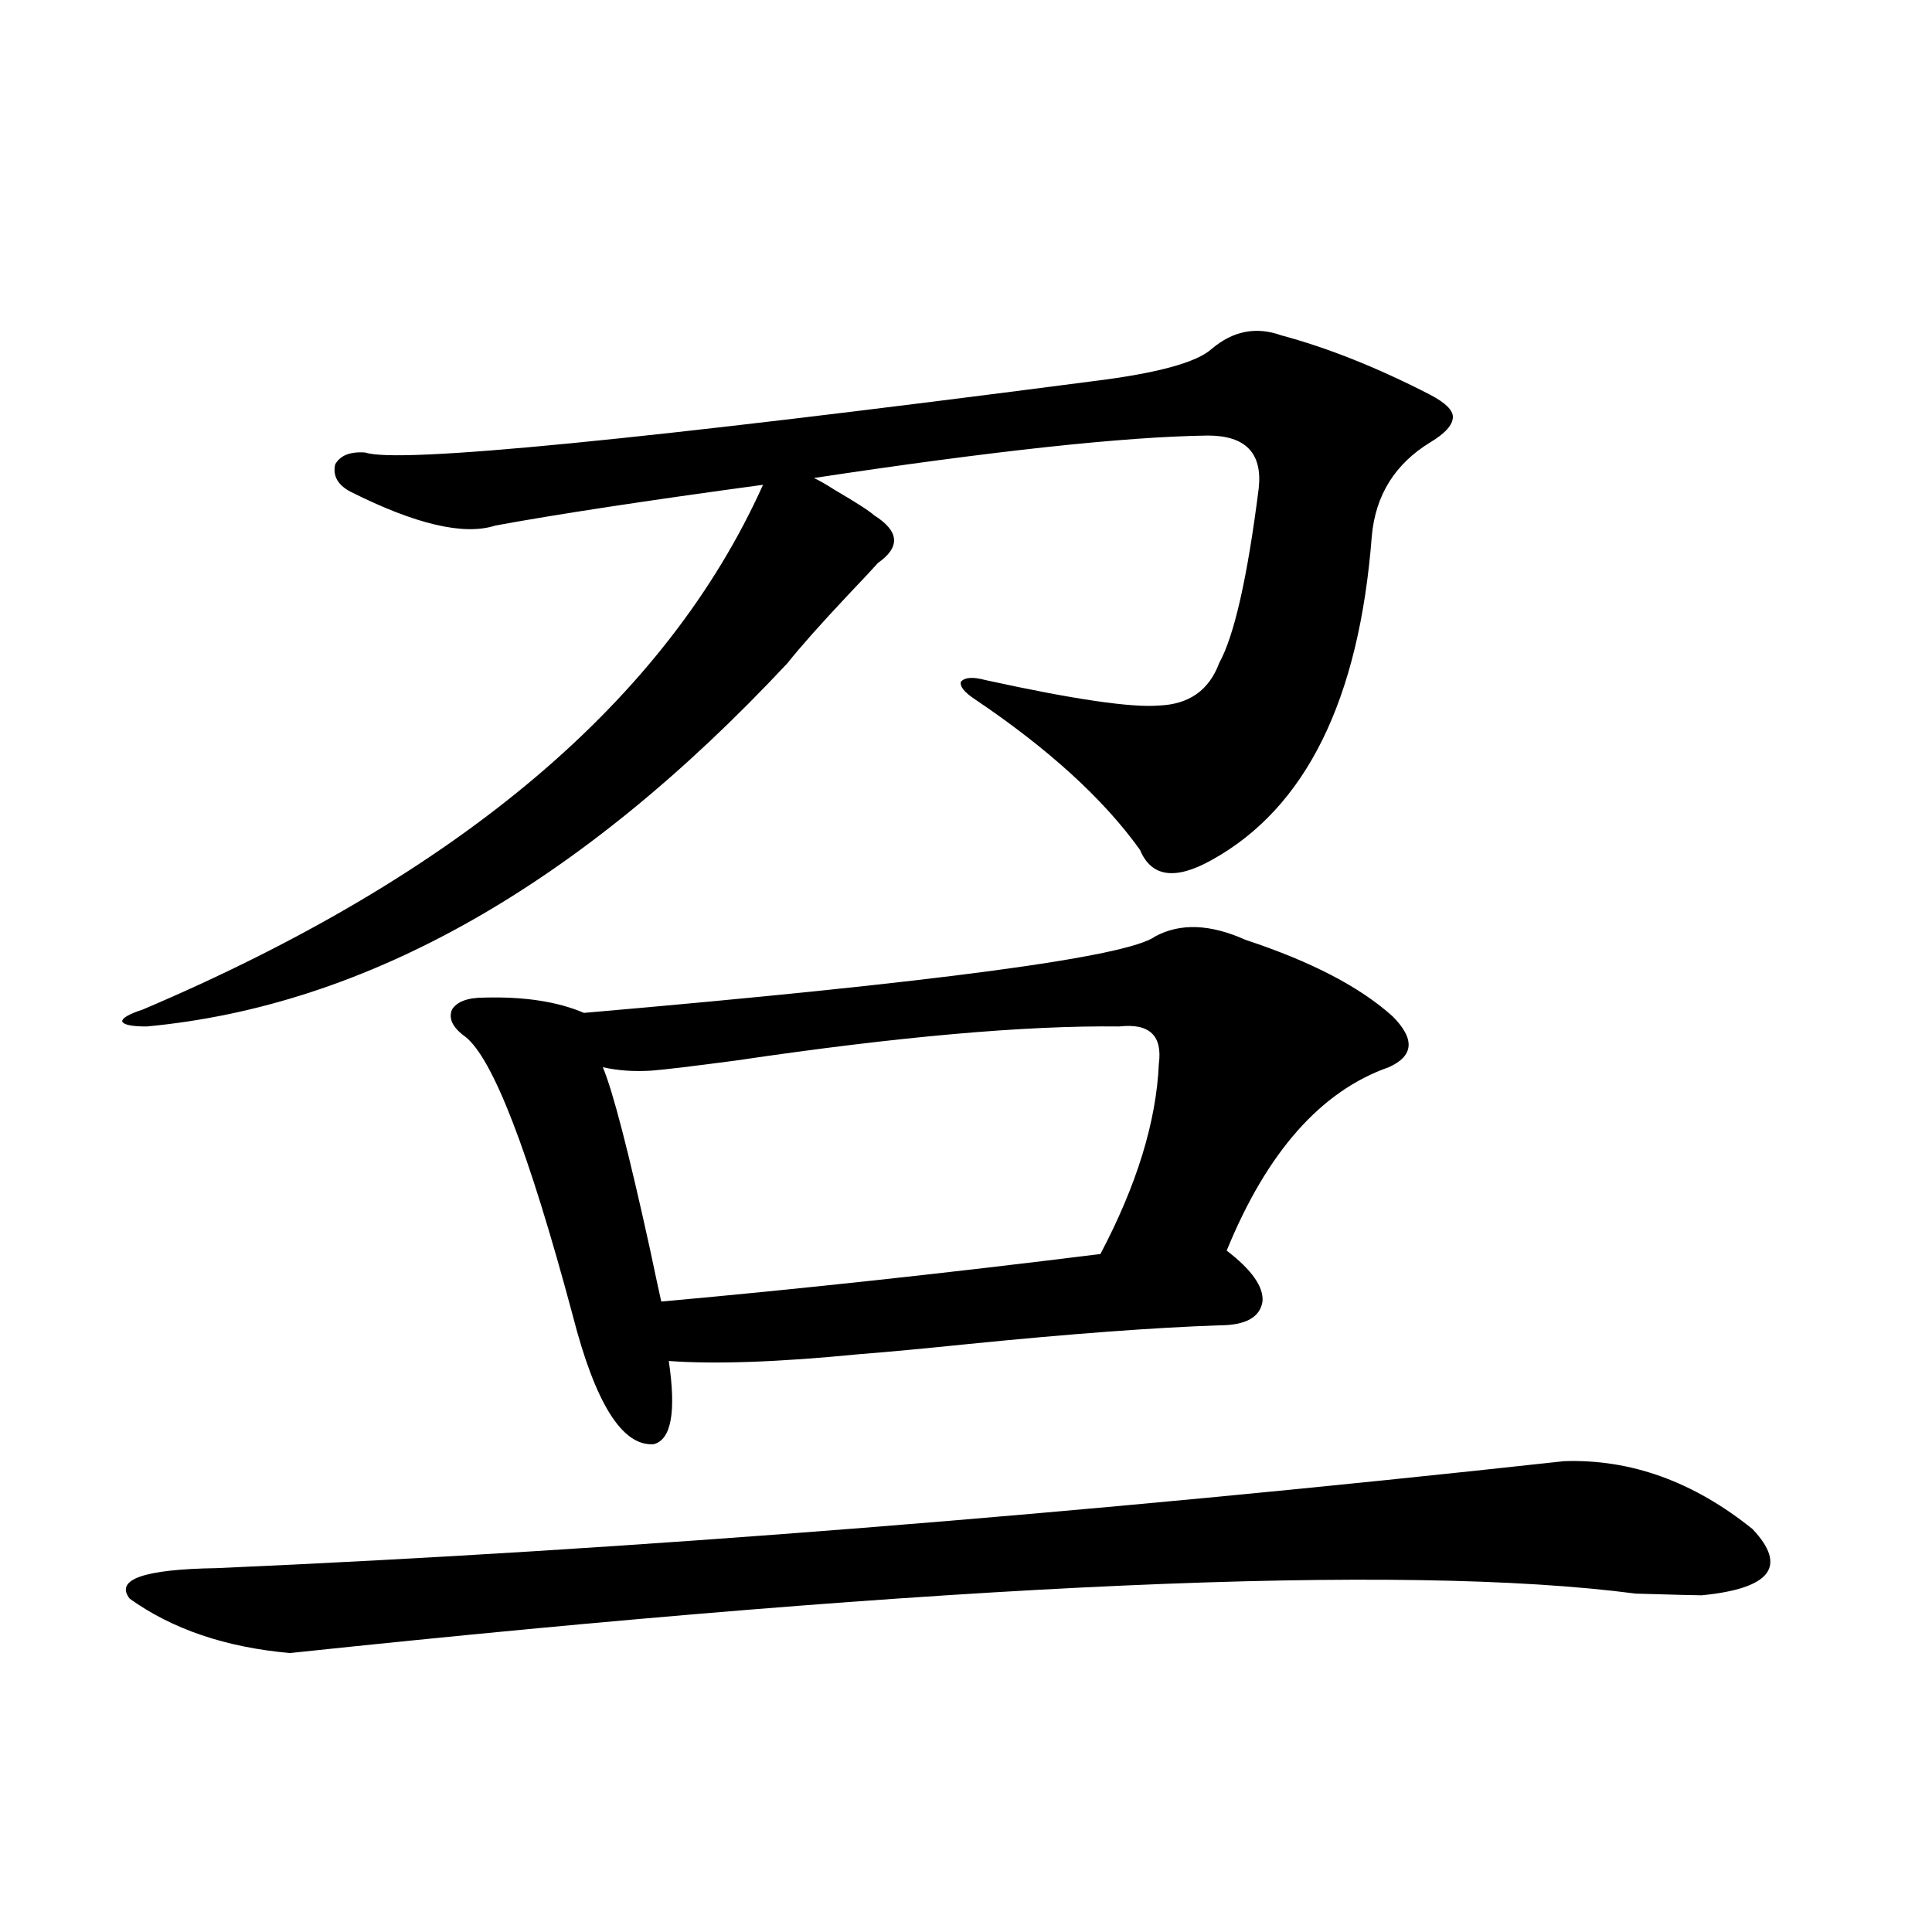
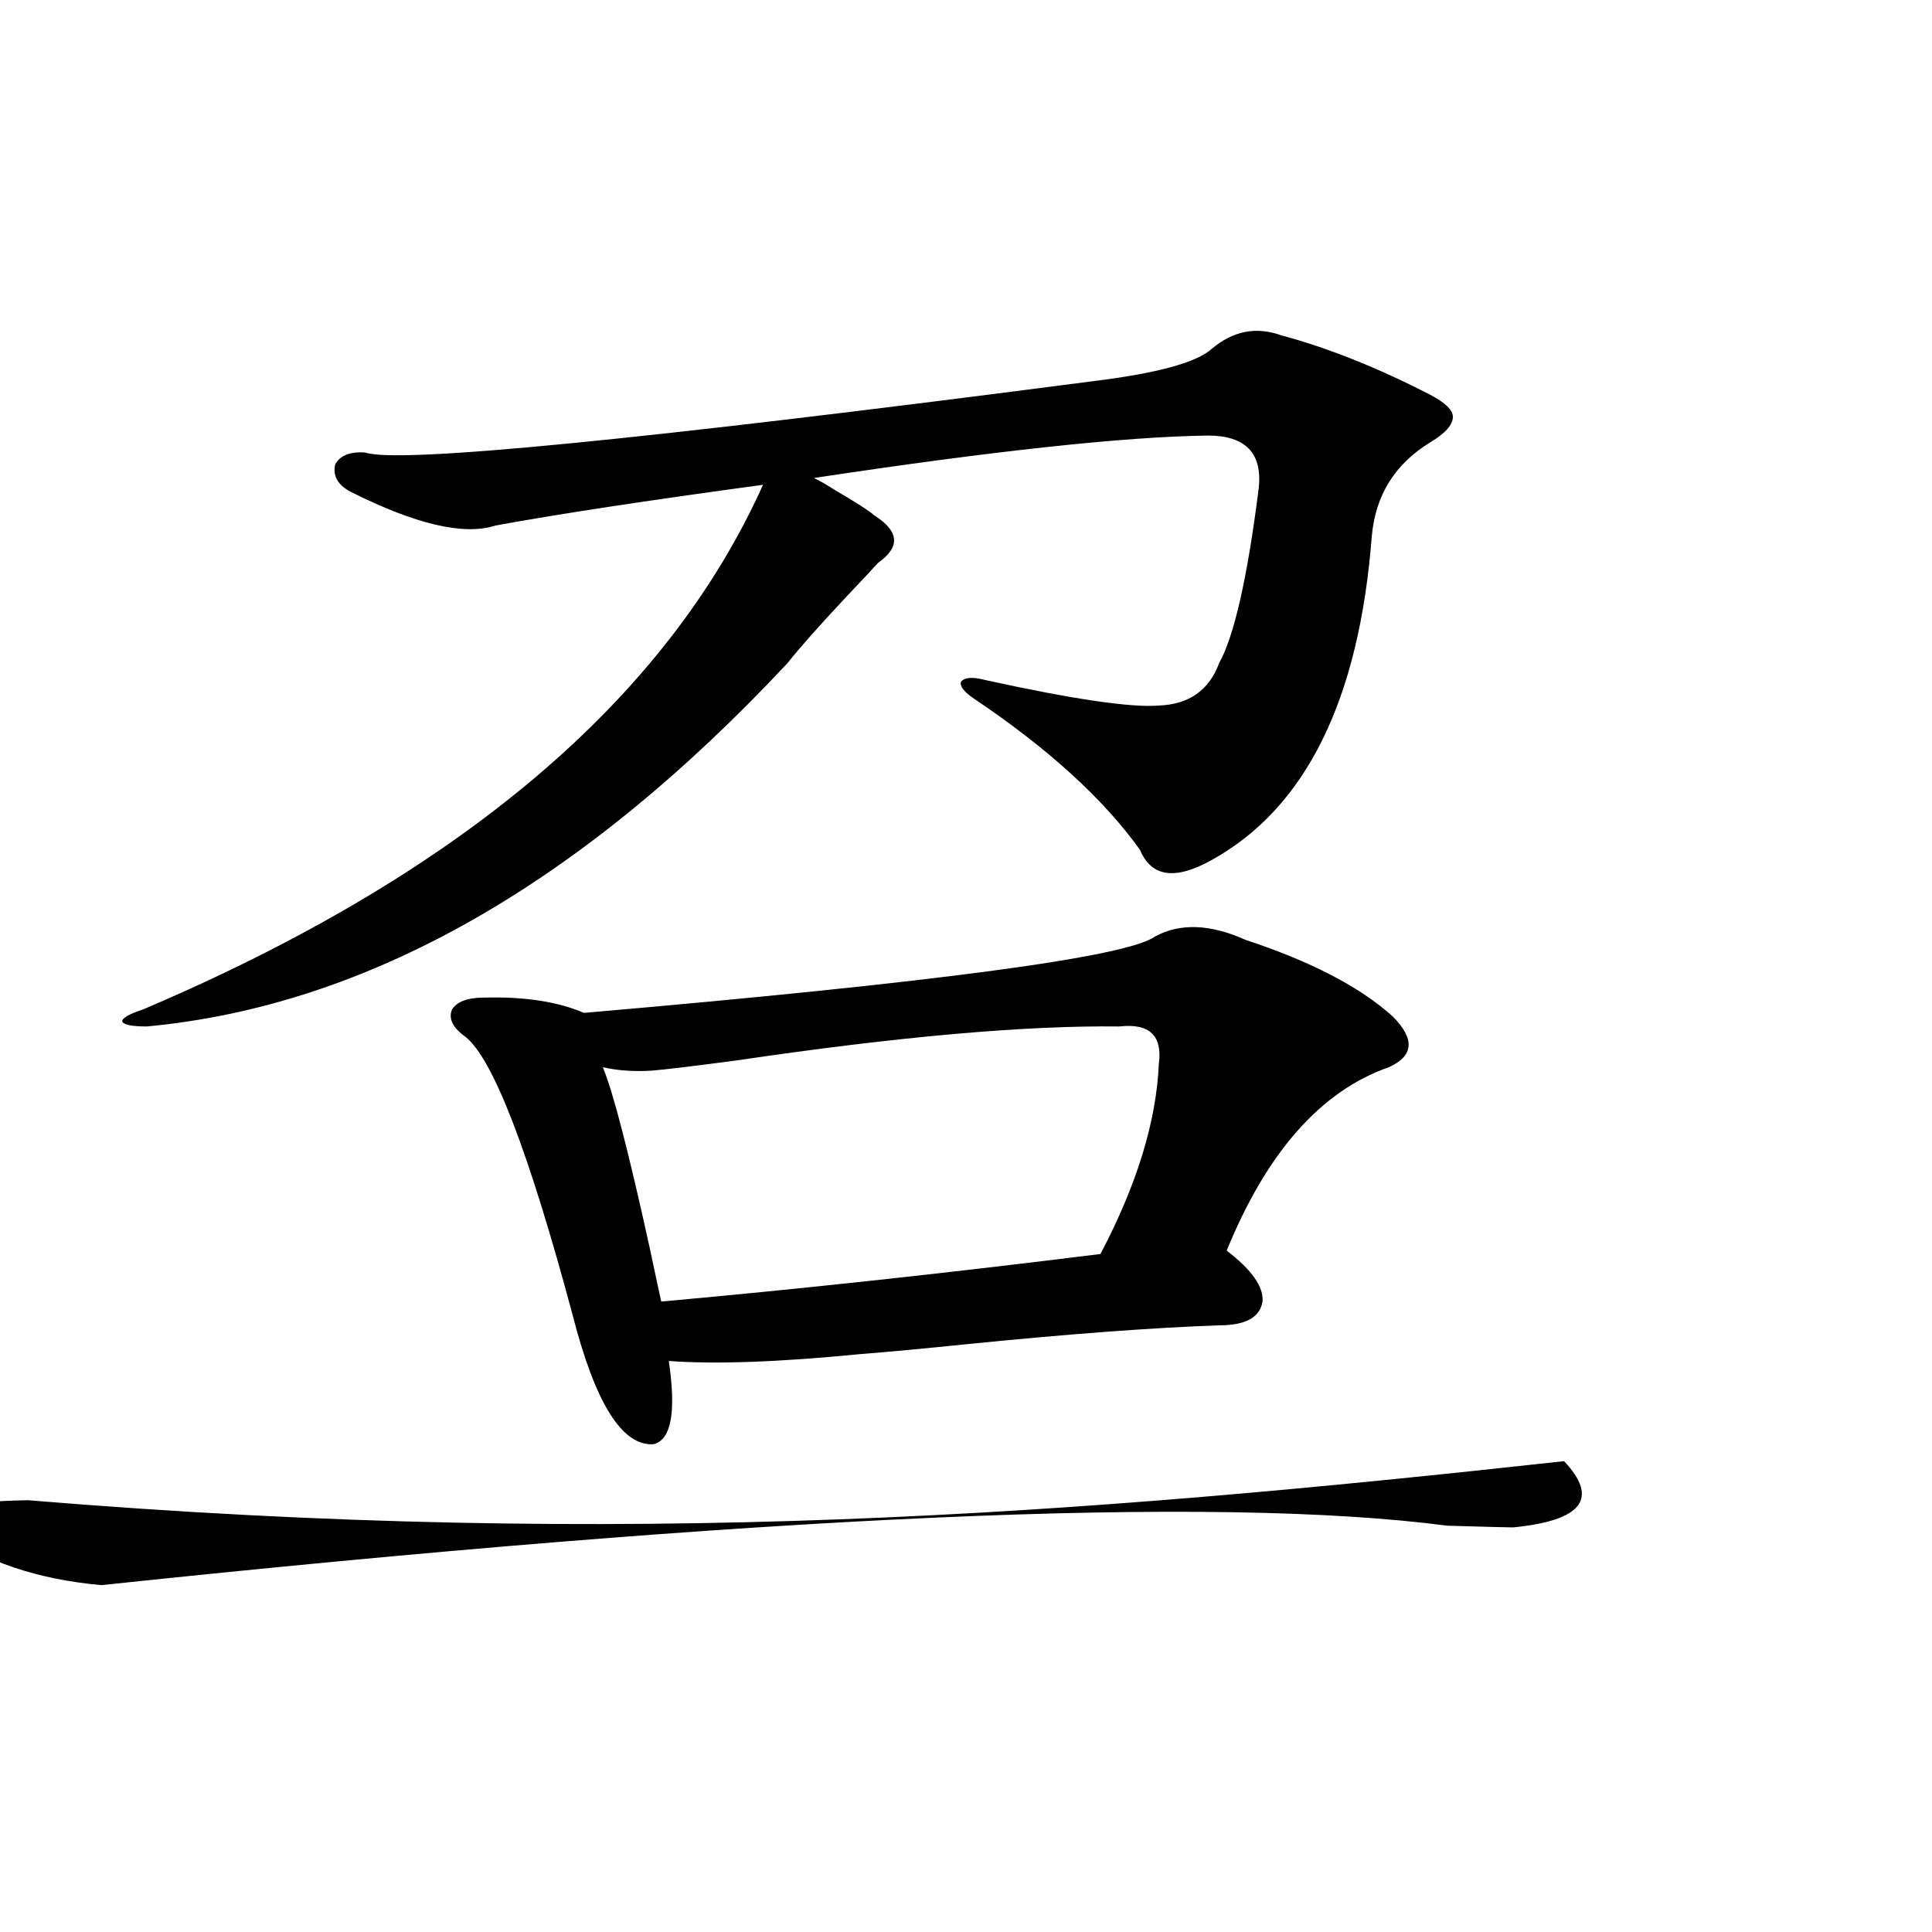
<svg xmlns="http://www.w3.org/2000/svg" version="1.1" id="图层_1" x="0px" y="0px" width="1000px" height="1000px" viewBox="0 0 1000 1000" enable-background="new 0 0 1000 1000" xml:space="preserve">
-   <path d="M663.228,173.582c24.055,6.455,49.755,16.699,77.071,30.762c7.805,4.106,11.707,7.91,11.707,11.426  c0,4.106-3.902,8.501-11.707,13.184c-18.216,11.138-28.292,27.246-30.243,48.34c-6.509,84.966-34.146,140.928-82.925,167.871  c-18.871,10.547-31.219,8.789-37.072-5.273c-18.871-26.367-47.483-52.432-85.852-78.223c-5.213-3.516-7.484-6.44-6.829-8.789  c1.951-2.334,6.174-2.637,12.683-0.879c45.518,9.971,75.44,14.365,89.754,13.184c15.609-0.576,26.006-7.91,31.219-21.973  c7.805-14.063,14.634-44.233,20.487-90.527c1.951-18.154-6.829-27.246-26.341-27.246c-42.926,0.591-110.896,7.91-203.897,21.973  c2.592,1.182,6.174,3.228,10.731,6.152c11.052,6.455,17.881,10.85,20.487,13.184c13.003,8.213,13.658,16.411,1.951,24.609  c-2.606,2.939-7.805,8.501-15.609,16.699c-14.313,15.244-24.725,26.958-31.219,35.156C300.31,458.06,189.733,520.75,75.925,531.297  c-7.805,0-12.042-0.879-12.683-2.637c0-1.758,3.567-3.804,10.731-6.152c163.898-69.722,270.878-160.249,320.968-271.582  c-60.486,8.213-106.674,15.244-138.533,21.094c-16.265,5.273-41.31-0.576-75.12-17.578c-6.509-3.516-9.115-8.198-7.805-14.063  c2.592-4.683,7.805-6.729,15.609-6.152c16.905,5.864,142.436-6.44,376.576-36.914c33.17-4.092,53.657-9.668,61.462-16.699  C638.183,171.248,650.21,168.899,663.228,173.582z M809.565,756.297c34.466-1.167,66.98,10.547,97.559,35.156  c18.201,19.336,9.421,30.762-26.341,34.277c-2.606,0-13.993-0.288-34.146-0.879c-120.973-15.82-353.162-5.562-696.568,30.762  c-33.17-2.938-60.821-12.305-82.925-28.125c-7.805-9.956,7.149-15.229,44.877-15.82  C325.995,802.303,558.505,783.846,809.565,756.297z M597.863,484.715c13.003-7.031,28.612-6.44,46.828,1.758  c33.811,11.138,59.176,24.321,76.096,39.551c11.707,11.729,11.052,20.518-1.951,26.367c-35.121,12.305-63.093,43.945-83.9,94.922  c13.003,9.971,19.177,18.76,18.536,26.367c-1.311,8.213-8.78,12.305-22.438,12.305c-33.825,1.182-77.071,4.395-129.753,9.668  c-22.773,2.349-41.63,4.106-56.584,5.273c-41.63,4.106-74.479,5.273-98.534,3.516c3.902,26.367,1.296,40.732-7.805,43.066  c-16.265,1.182-30.243-21.094-41.95-66.797c-22.773-84.951-41.31-133.003-55.608-144.141c-6.509-4.683-8.78-9.365-6.829-14.063  c2.592-4.092,8.125-6.152,16.585-6.152c20.808-0.576,38.048,2.061,51.706,7.91C485.016,508.445,583.55,495.262,597.863,484.715z   M579.327,531.297c-48.779-0.576-114.799,5.273-198.044,17.578c-22.118,2.939-36.752,4.697-43.901,5.273  c-9.115,0.591-17.561,0-25.365-1.758c5.198,12.305,13.323,43.657,24.39,94.043c2.592,12.305,4.543,21.396,5.854,27.246  c71.538-6.44,147.313-14.639,227.312-24.609c18.856-35.732,28.933-68.555,30.243-98.438  C601.766,535.994,594.937,529.539,579.327,531.297z" />
+   <path d="M663.228,173.582c24.055,6.455,49.755,16.699,77.071,30.762c7.805,4.106,11.707,7.91,11.707,11.426  c0,4.106-3.902,8.501-11.707,13.184c-18.216,11.138-28.292,27.246-30.243,48.34c-6.509,84.966-34.146,140.928-82.925,167.871  c-18.871,10.547-31.219,8.789-37.072-5.273c-18.871-26.367-47.483-52.432-85.852-78.223c-5.213-3.516-7.484-6.44-6.829-8.789  c1.951-2.334,6.174-2.637,12.683-0.879c45.518,9.971,75.44,14.365,89.754,13.184c15.609-0.576,26.006-7.91,31.219-21.973  c7.805-14.063,14.634-44.233,20.487-90.527c1.951-18.154-6.829-27.246-26.341-27.246c-42.926,0.591-110.896,7.91-203.897,21.973  c2.592,1.182,6.174,3.228,10.731,6.152c11.052,6.455,17.881,10.85,20.487,13.184c13.003,8.213,13.658,16.411,1.951,24.609  c-2.606,2.939-7.805,8.501-15.609,16.699c-14.313,15.244-24.725,26.958-31.219,35.156C300.31,458.06,189.733,520.75,75.925,531.297  c-7.805,0-12.042-0.879-12.683-2.637c0-1.758,3.567-3.804,10.731-6.152c163.898-69.722,270.878-160.249,320.968-271.582  c-60.486,8.213-106.674,15.244-138.533,21.094c-16.265,5.273-41.31-0.576-75.12-17.578c-6.509-3.516-9.115-8.198-7.805-14.063  c2.592-4.683,7.805-6.729,15.609-6.152c16.905,5.864,142.436-6.44,376.576-36.914c33.17-4.092,53.657-9.668,61.462-16.699  C638.183,171.248,650.21,168.899,663.228,173.582z M809.565,756.297c18.201,19.336,9.421,30.762-26.341,34.277c-2.606,0-13.993-0.288-34.146-0.879c-120.973-15.82-353.162-5.562-696.568,30.762  c-33.17-2.938-60.821-12.305-82.925-28.125c-7.805-9.956,7.149-15.229,44.877-15.82  C325.995,802.303,558.505,783.846,809.565,756.297z M597.863,484.715c13.003-7.031,28.612-6.44,46.828,1.758  c33.811,11.138,59.176,24.321,76.096,39.551c11.707,11.729,11.052,20.518-1.951,26.367c-35.121,12.305-63.093,43.945-83.9,94.922  c13.003,9.971,19.177,18.76,18.536,26.367c-1.311,8.213-8.78,12.305-22.438,12.305c-33.825,1.182-77.071,4.395-129.753,9.668  c-22.773,2.349-41.63,4.106-56.584,5.273c-41.63,4.106-74.479,5.273-98.534,3.516c3.902,26.367,1.296,40.732-7.805,43.066  c-16.265,1.182-30.243-21.094-41.95-66.797c-22.773-84.951-41.31-133.003-55.608-144.141c-6.509-4.683-8.78-9.365-6.829-14.063  c2.592-4.092,8.125-6.152,16.585-6.152c20.808-0.576,38.048,2.061,51.706,7.91C485.016,508.445,583.55,495.262,597.863,484.715z   M579.327,531.297c-48.779-0.576-114.799,5.273-198.044,17.578c-22.118,2.939-36.752,4.697-43.901,5.273  c-9.115,0.591-17.561,0-25.365-1.758c5.198,12.305,13.323,43.657,24.39,94.043c2.592,12.305,4.543,21.396,5.854,27.246  c71.538-6.44,147.313-14.639,227.312-24.609c18.856-35.732,28.933-68.555,30.243-98.438  C601.766,535.994,594.937,529.539,579.327,531.297z" />
</svg>